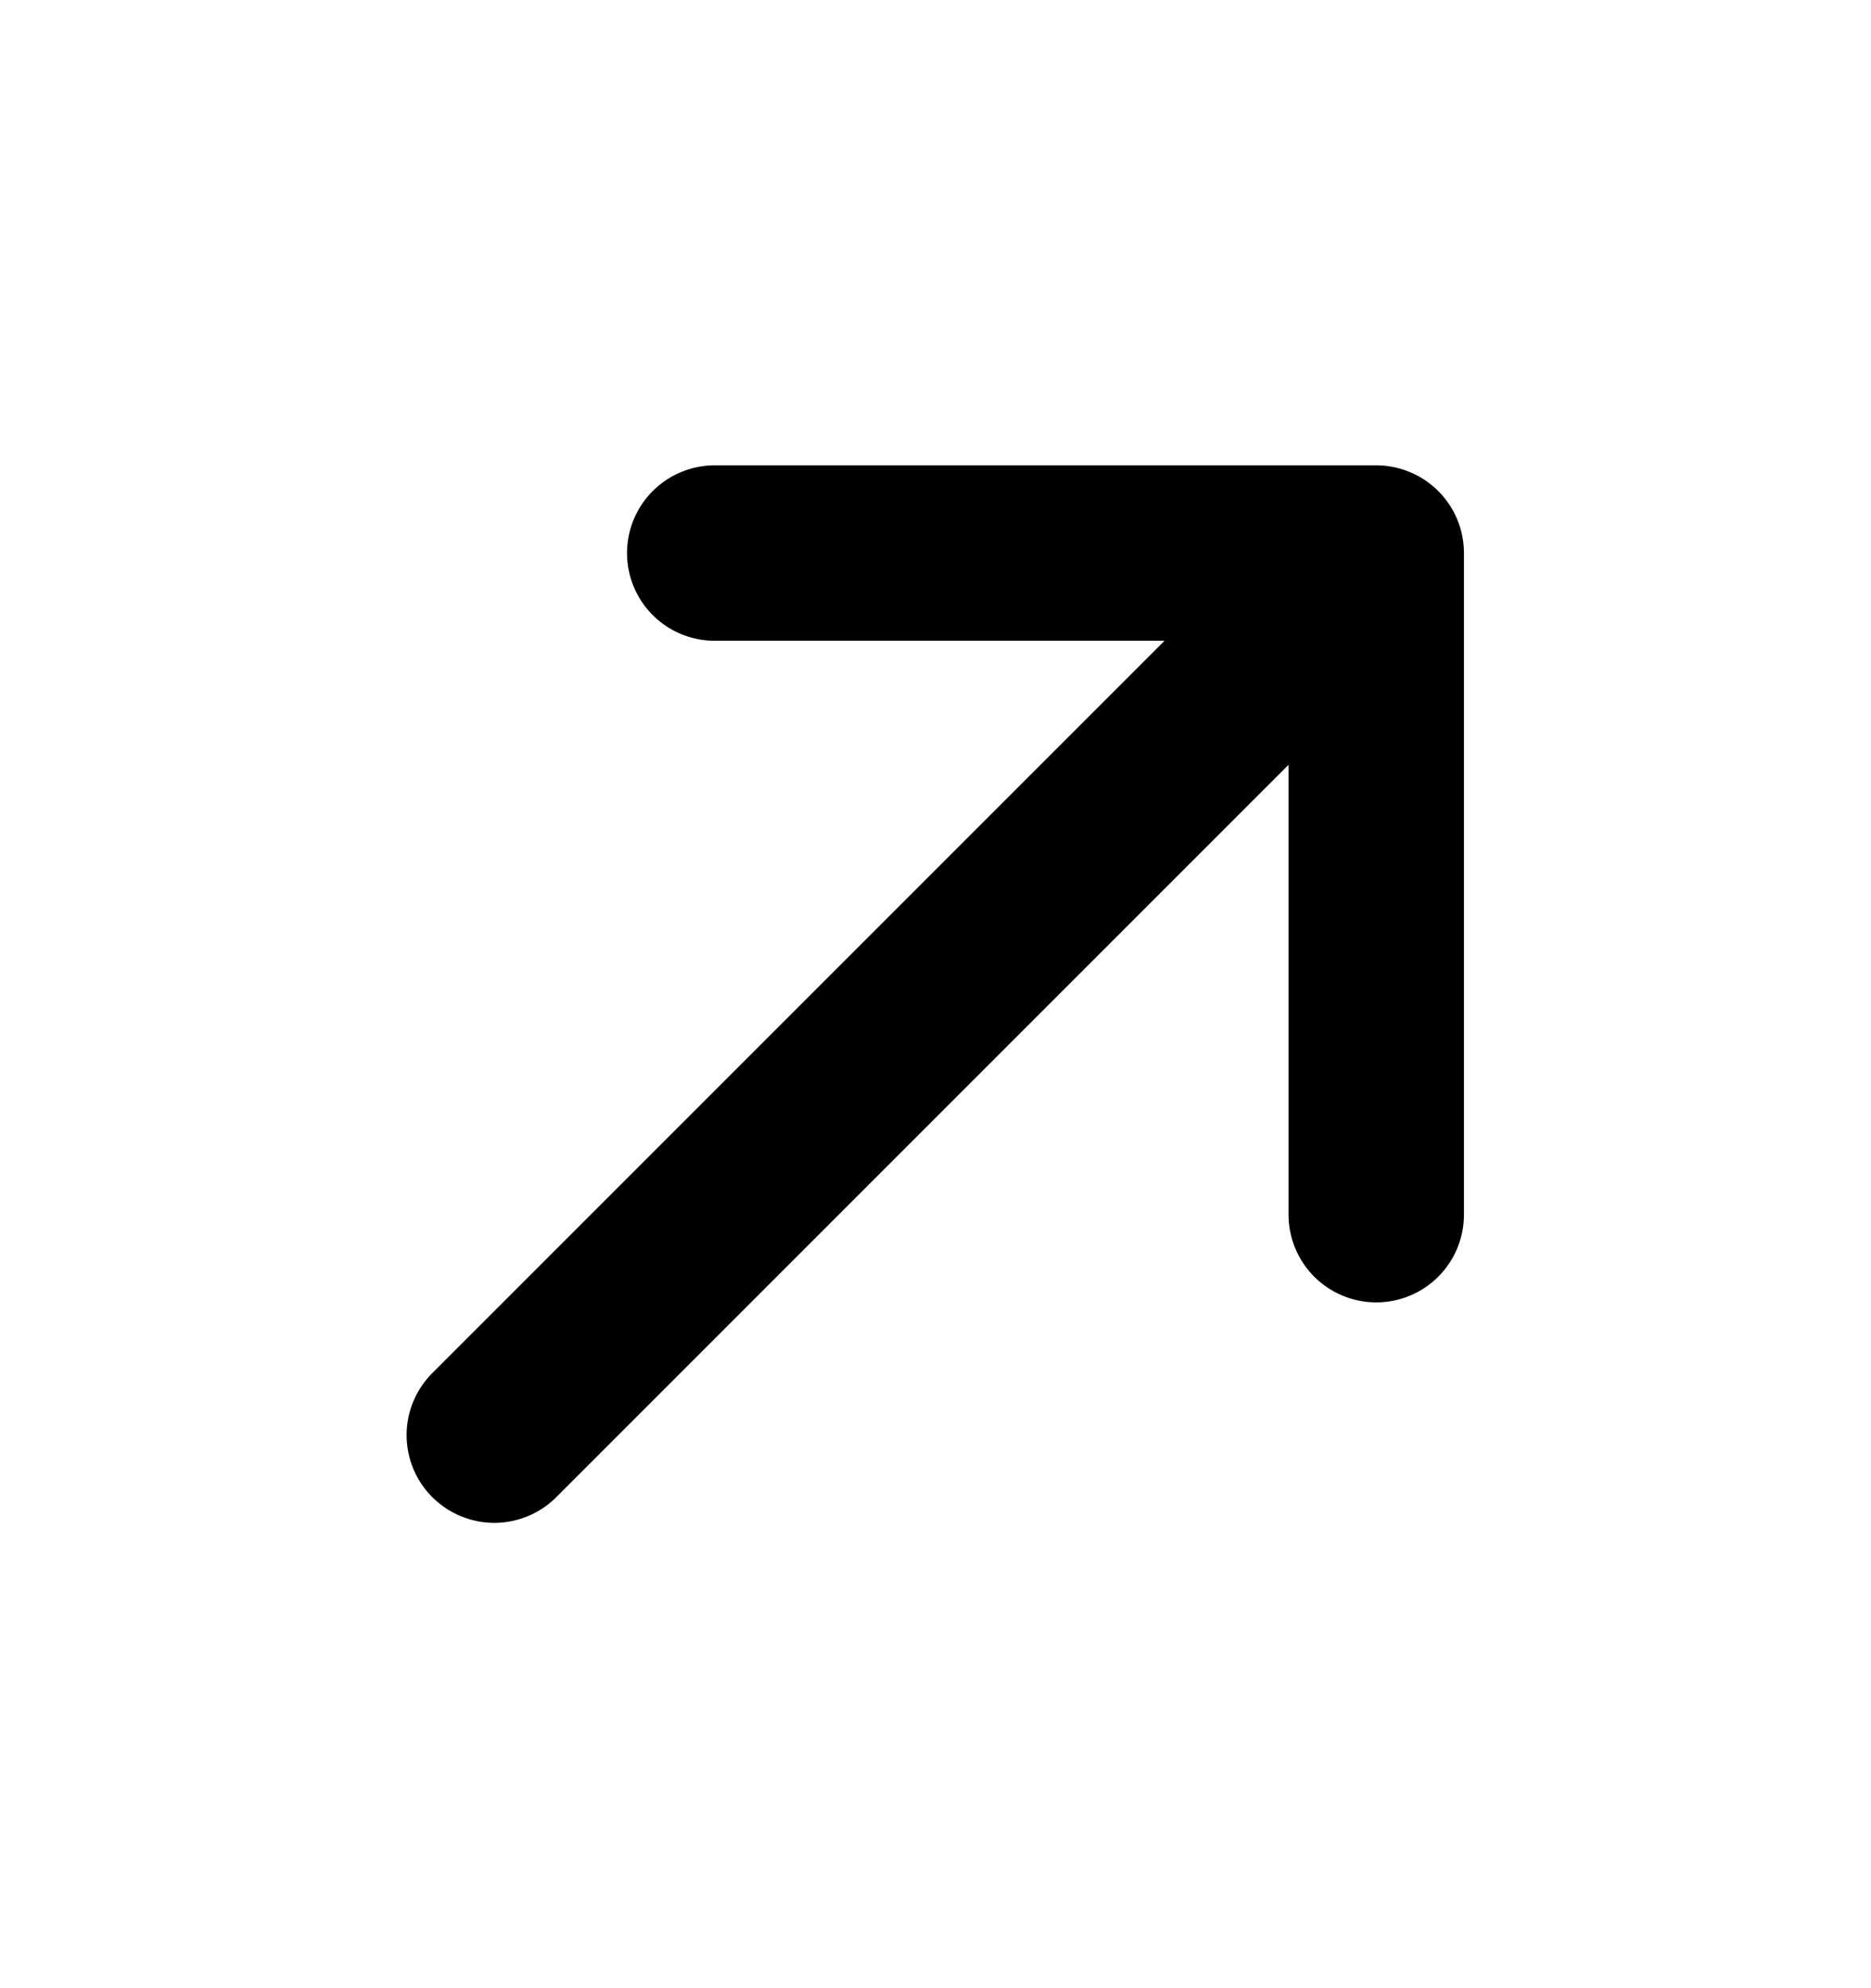
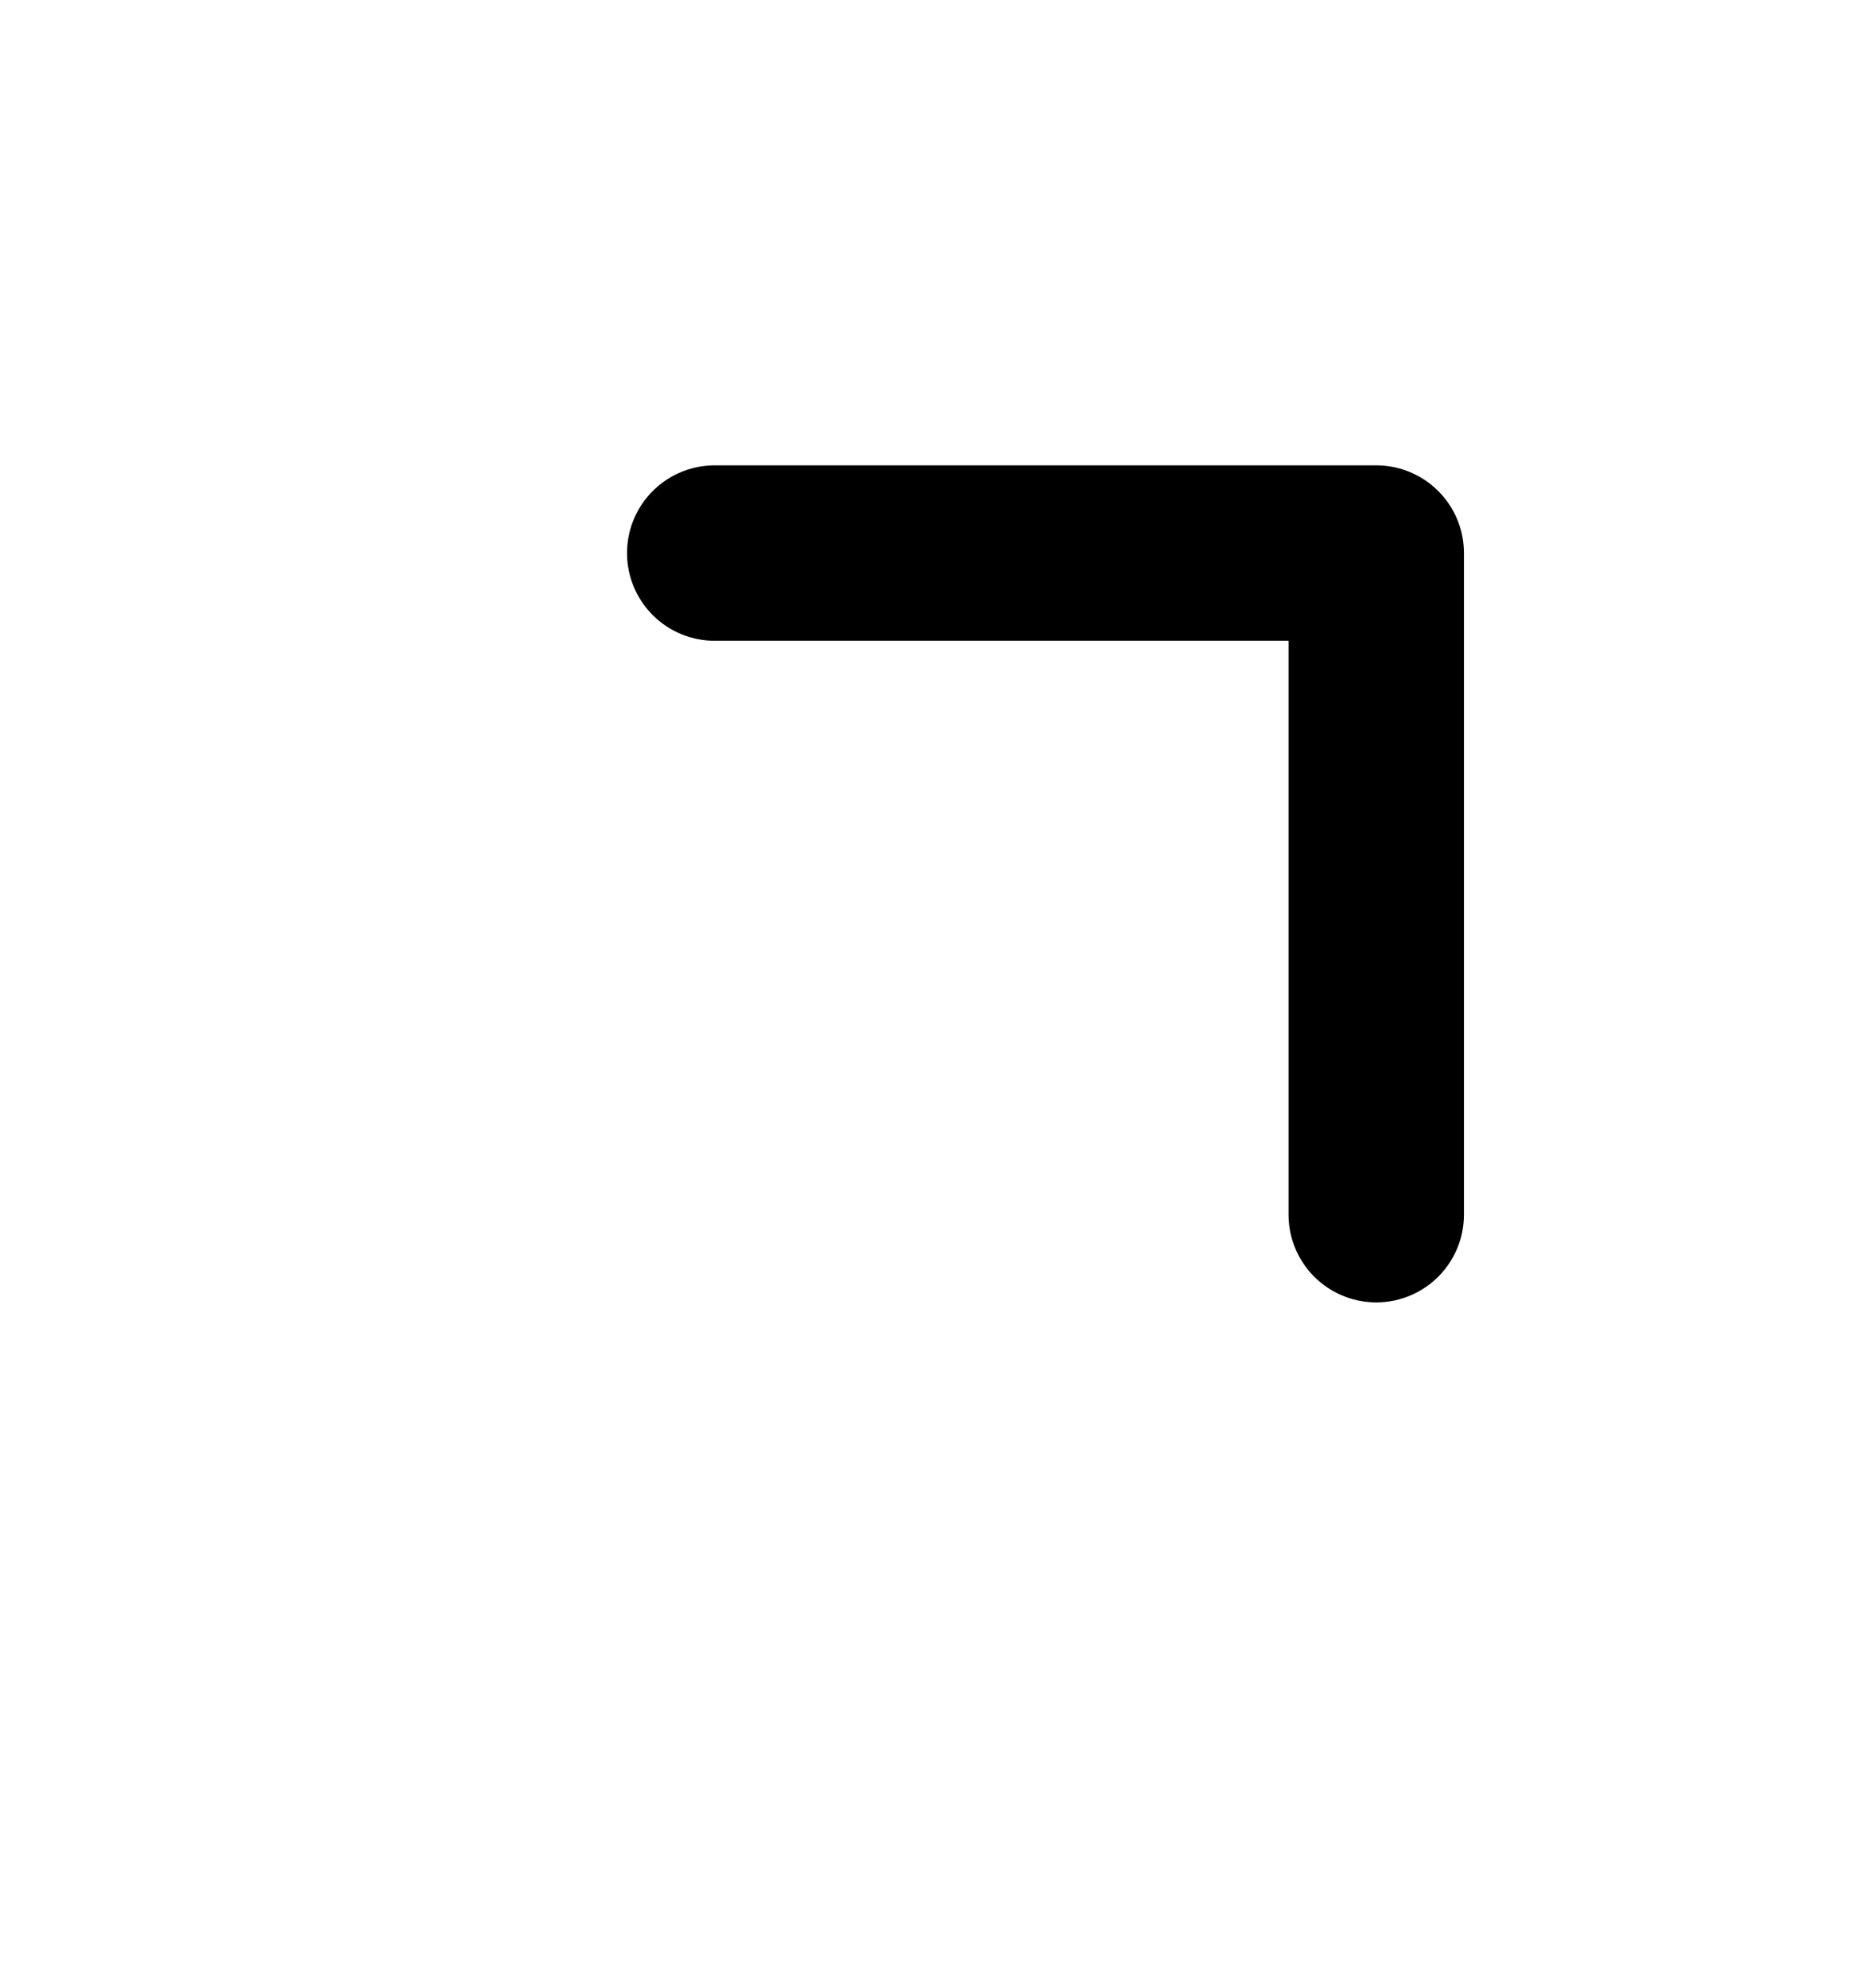
<svg xmlns="http://www.w3.org/2000/svg" width="16" height="17" viewBox="0 0 16 17" fill="none">
-   <path d="M4.227 12.271L11.769 4.729M11.769 4.729H6.112M11.769 4.729V10.386" stroke="black" stroke-width="1.5" stroke-linecap="round" stroke-linejoin="round" />
+   <path d="M4.227 12.271M11.769 4.729H6.112M11.769 4.729V10.386" stroke="black" stroke-width="1.5" stroke-linecap="round" stroke-linejoin="round" />
</svg>